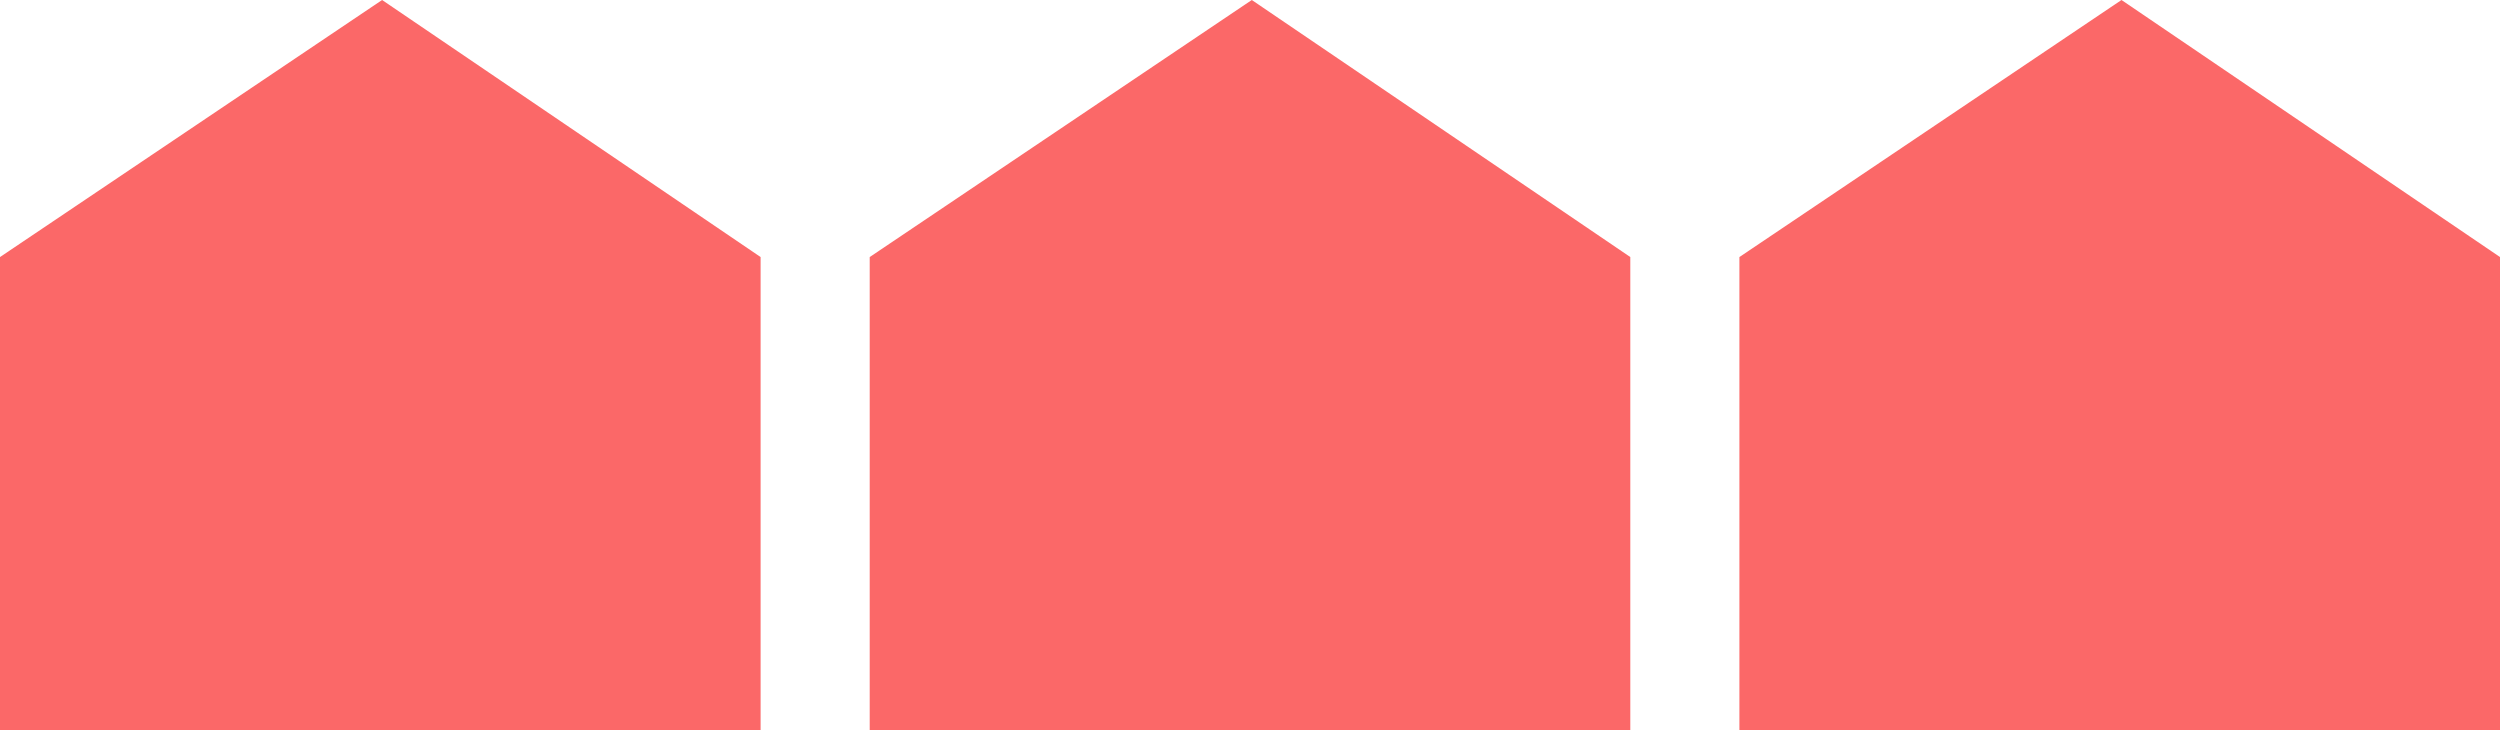
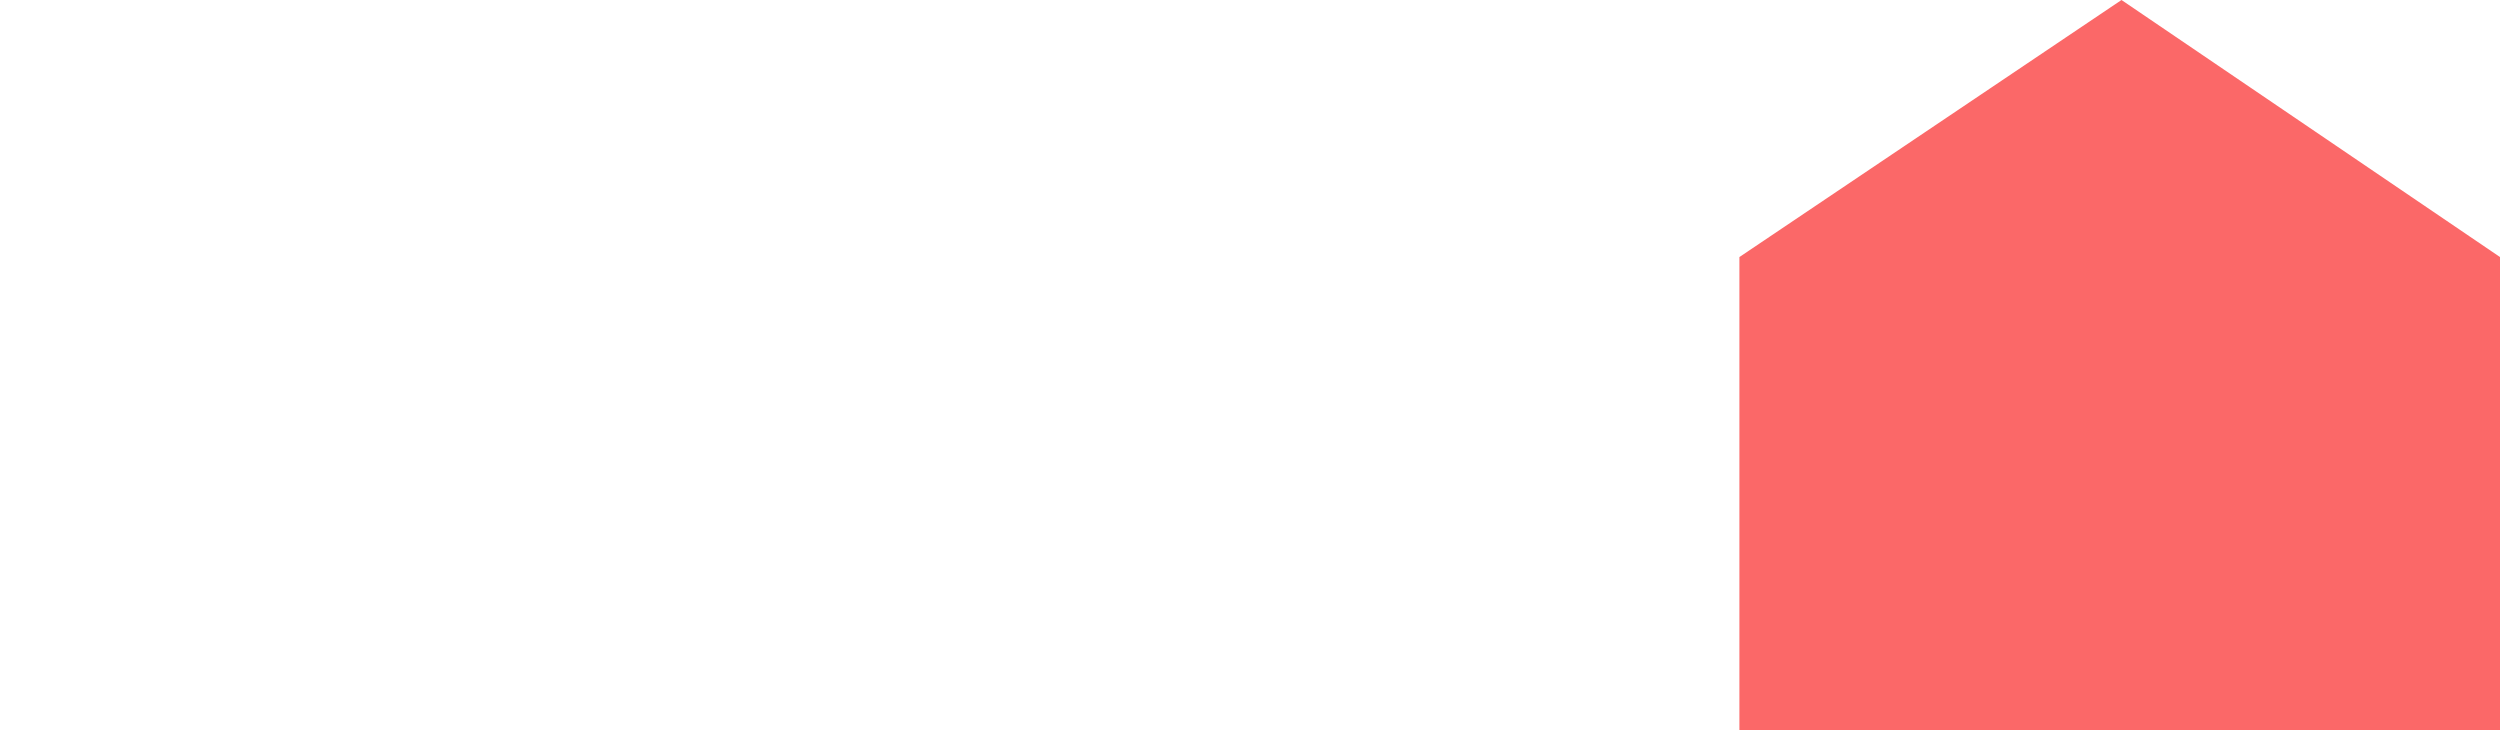
<svg xmlns="http://www.w3.org/2000/svg" width="82.172" height="24" viewBox="0 0 82.172 24">
  <g id="그룹_32" data-name="그룹 32" transform="translate(-560.199 -540)">
    <path id="패스_60" data-name="패스 60" d="M10896.311,2800.085l-12.559,8.449v15.551h25v-15.551Z" transform="translate(-10266.381 -2260.085)" fill="#fb6868" />
-     <path id="패스_61" data-name="패스 61" d="M10896.311,2800.085l-12.559,8.449v15.551h25v-15.551Z" transform="translate(-10294.967 -2260.085)" fill="#fb6868" />
-     <path id="패스_62" data-name="패스 62" d="M10896.311,2800.085l-12.559,8.449v15.551h25v-15.551Z" transform="translate(-10323.553 -2260.085)" fill="#fb6868" />
  </g>
</svg>